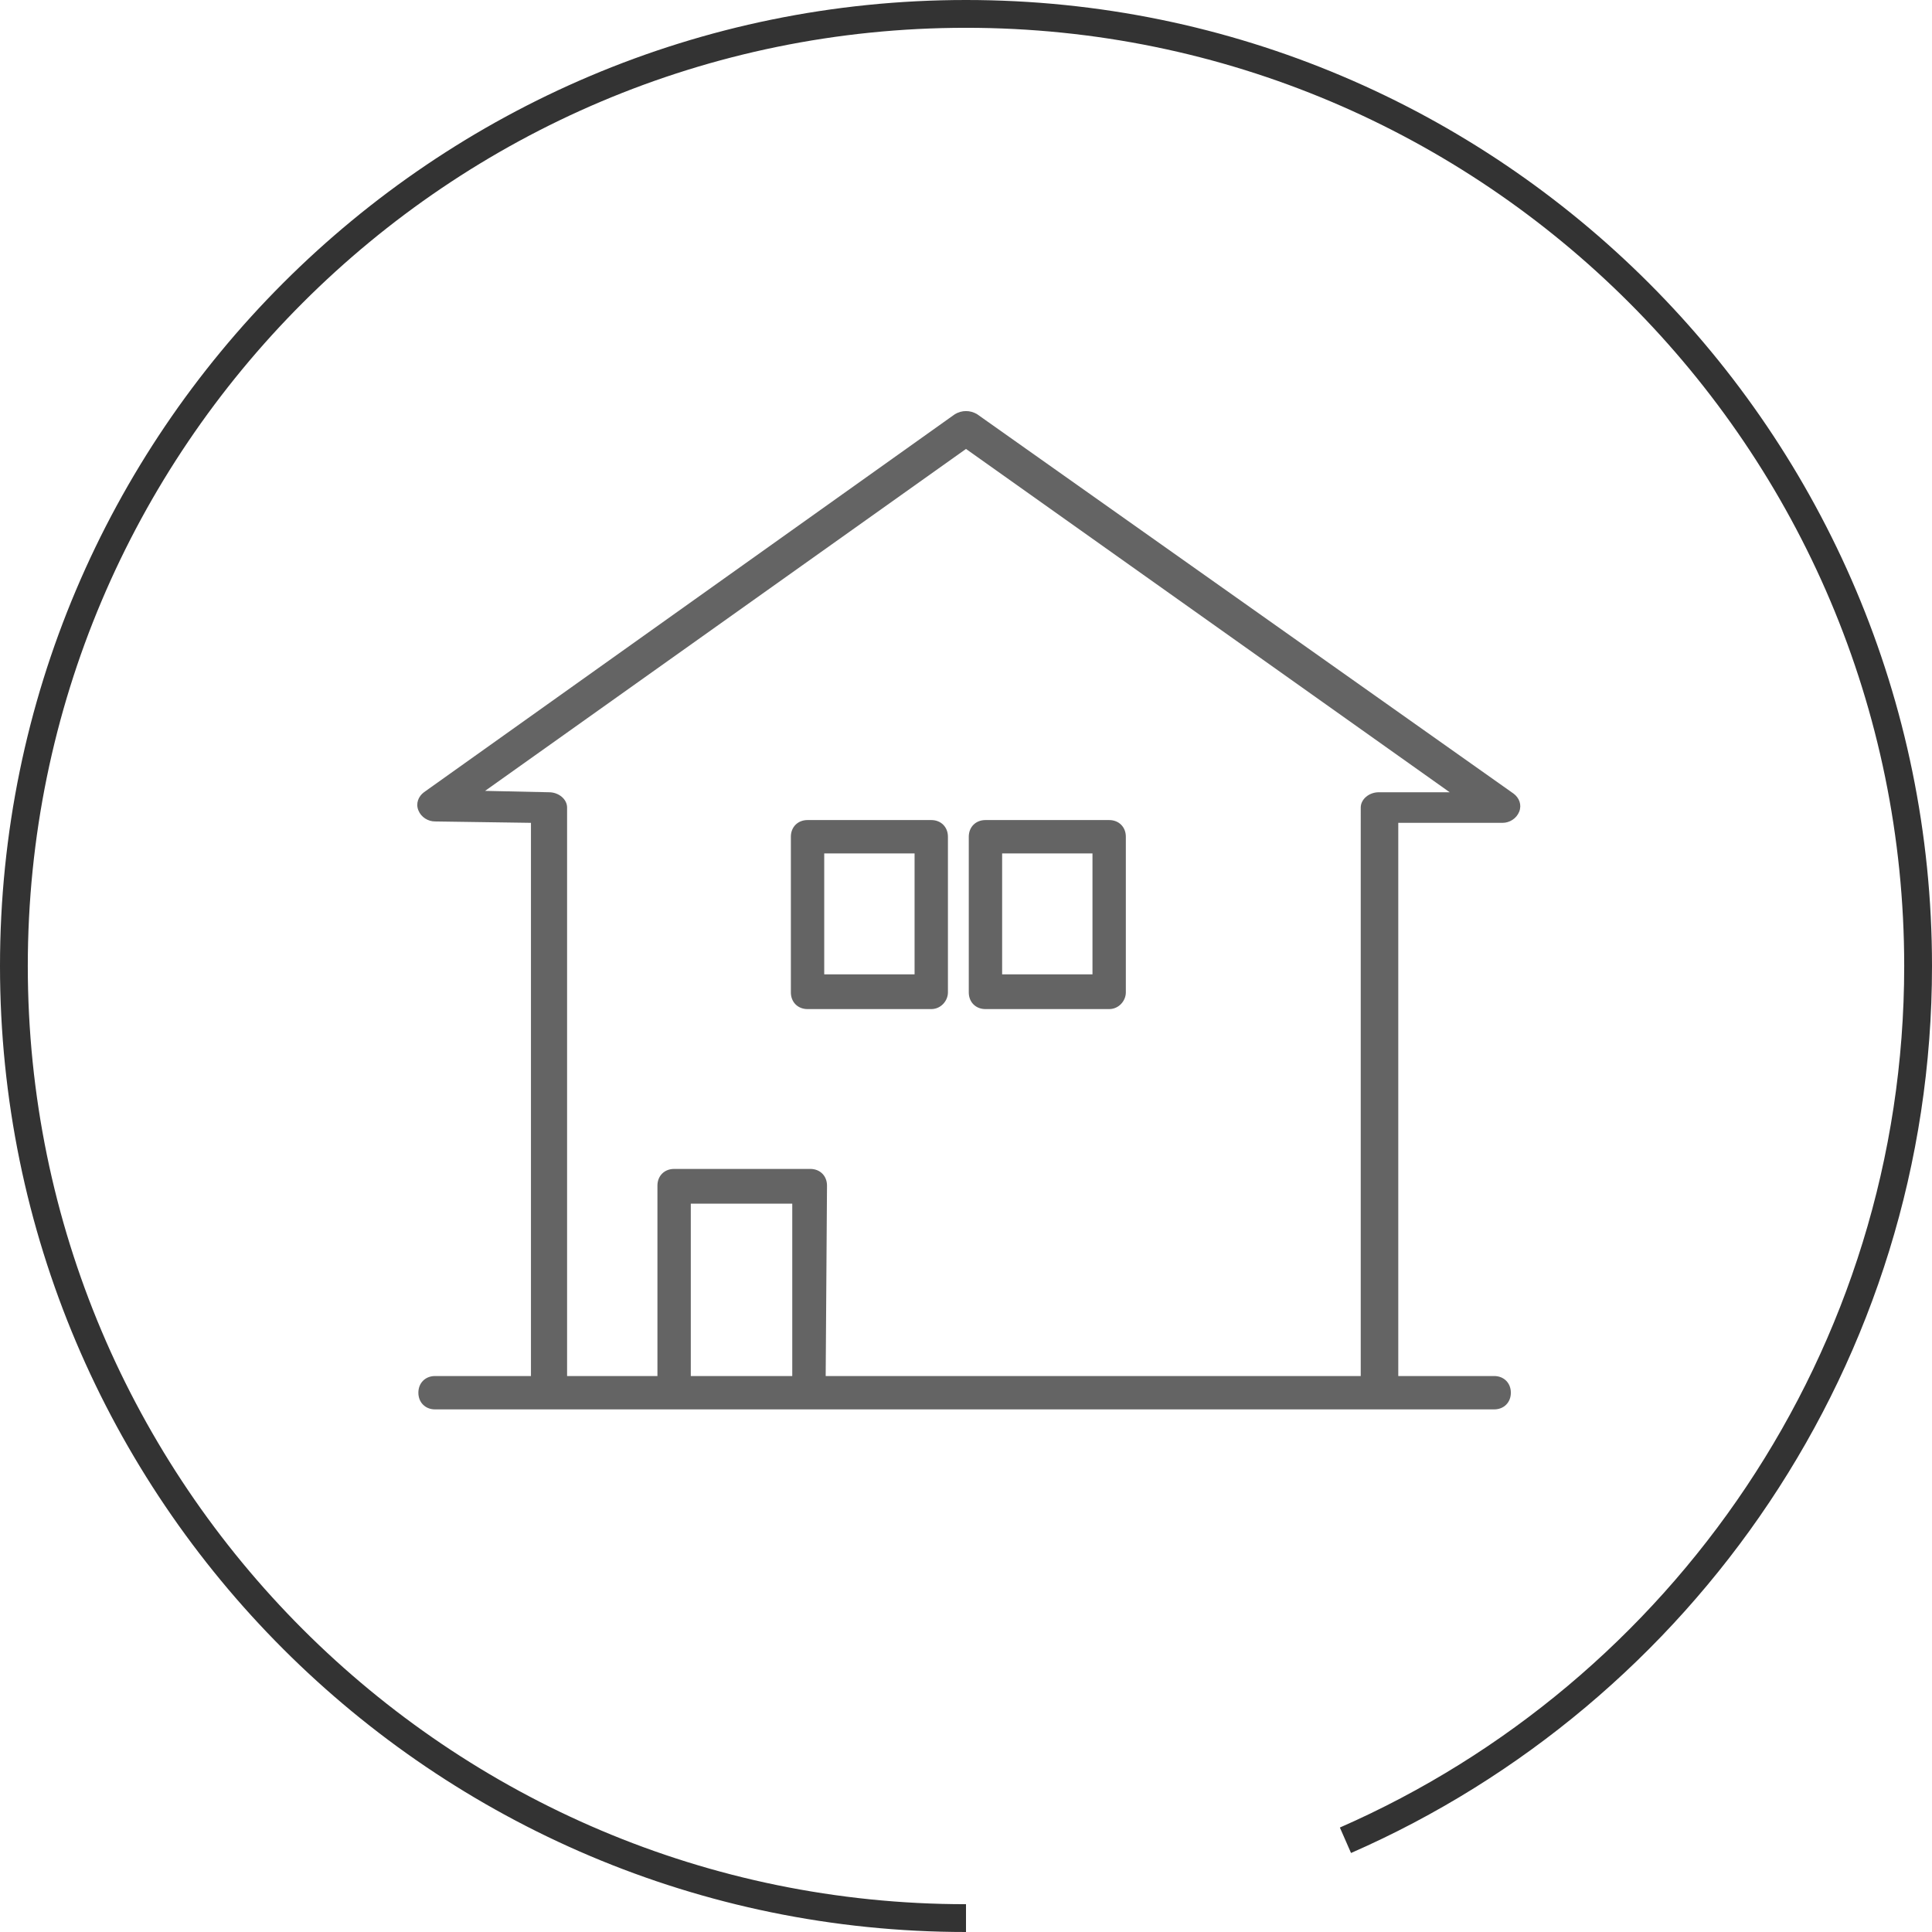
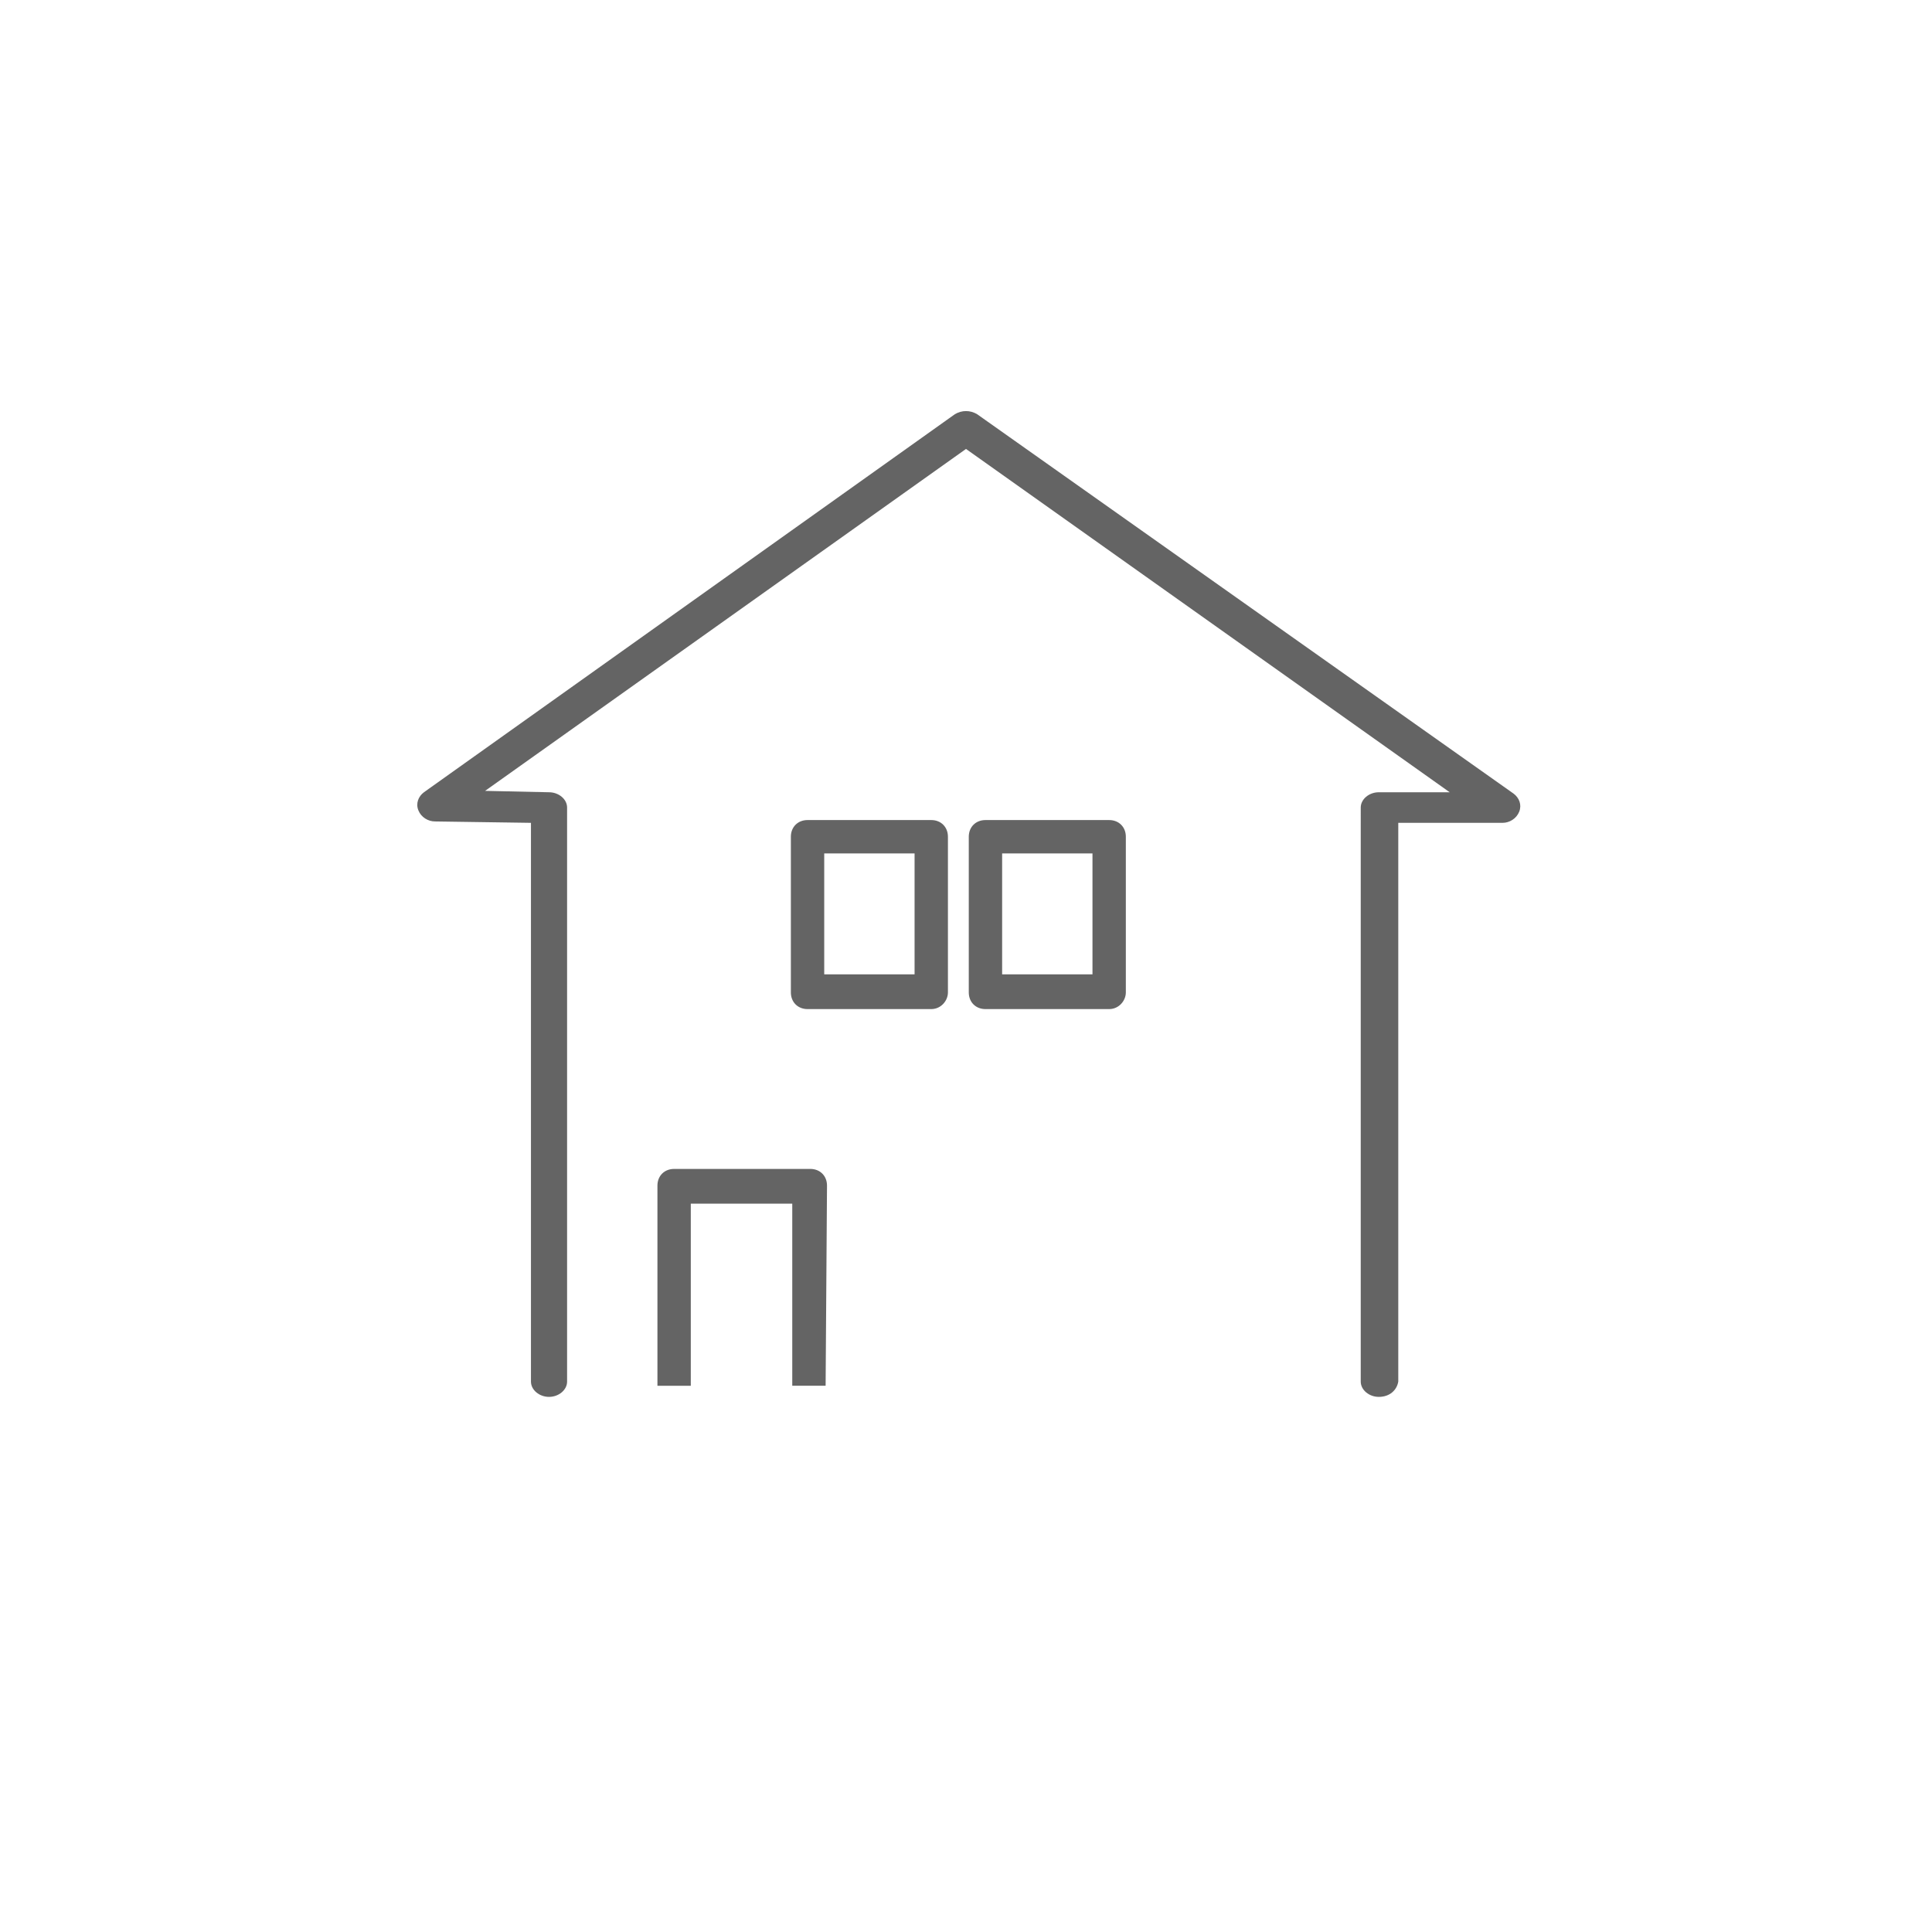
<svg xmlns="http://www.w3.org/2000/svg" version="1.1" id="_レイヤー_2" x="0px" y="0px" viewBox="0 0 139 139" style="enable-background:new 0 0 139 139;" xml:space="preserve">
  <style type="text/css">
	.st0{fill:none;stroke:#333333;stroke-width:2;stroke-miterlimit:10;}
	.st1{fill:#646464;}
</style>
  <g id="design">
    <g>
-       <path class="st0" d="M96.8,132.4C121,121.8,138,97.6,138,69.5C138,31.7,107.3,1,69.5,1S1,31.7,1,69.5S31.7,138,69.5,138" />
      <g>
        <path class="st1" d="M99.2,100.5c-0.7,0-1.3-0.5-1.3-1.1V58.1c0-0.6,0.6-1.1,1.3-1.1h5.1L69.5,32.3L34.9,56.9l4.6,0.1     c0.7,0,1.3,0.5,1.3,1.1v41.3c0,0.6-0.6,1.1-1.3,1.1s-1.3-0.5-1.3-1.1V59.2l-6.9-0.1c-0.5,0-1-0.3-1.2-0.8c-0.2-0.5,0-1,0.4-1.3     l38.2-27.2c0.5-0.3,1.1-0.3,1.6,0l38.6,27.3c0.4,0.3,0.6,0.8,0.4,1.3c-0.2,0.5-0.7,0.8-1.2,0.8h-7.5v40.2     C100.5,100,100,100.5,99.2,100.5L99.2,100.5z" />
        <path class="st1" d="M67,72.6h-8.9c-0.7,0-1.2-0.5-1.2-1.2V60.2c0-0.7,0.5-1.2,1.2-1.2H67c0.7,0,1.2,0.5,1.2,1.2v11.2     C68.2,72,67.7,72.6,67,72.6z M59.3,70.1h6.5v-8.7h-6.5C59.3,61.4,59.3,70.1,59.3,70.1z" />
        <path class="st1" d="M79.8,72.6h-8.9c-0.7,0-1.2-0.5-1.2-1.2V60.2c0-0.7,0.5-1.2,1.2-1.2h8.9c0.7,0,1.2,0.5,1.2,1.2v11.2     C81,72,80.5,72.6,79.8,72.6z M72.1,70.1h6.5v-8.7h-6.5V70.1z" />
        <path class="st1" d="M59.4,99.7H57V86.6h-7.3v13.1h-2.4V85.3c0-0.7,0.5-1.2,1.2-1.2h9.8c0.7,0,1.2,0.5,1.2,1.2L59.4,99.7     L59.4,99.7z" />
-         <path class="st1" d="M107.5,101.4H31.3c-0.7,0-1.2-0.5-1.2-1.2s0.5-1.2,1.2-1.2h76.2c0.7,0,1.2,0.5,1.2,1.2     S108.2,101.4,107.5,101.4z" />
      </g>
    </g>
  </g>
</svg>